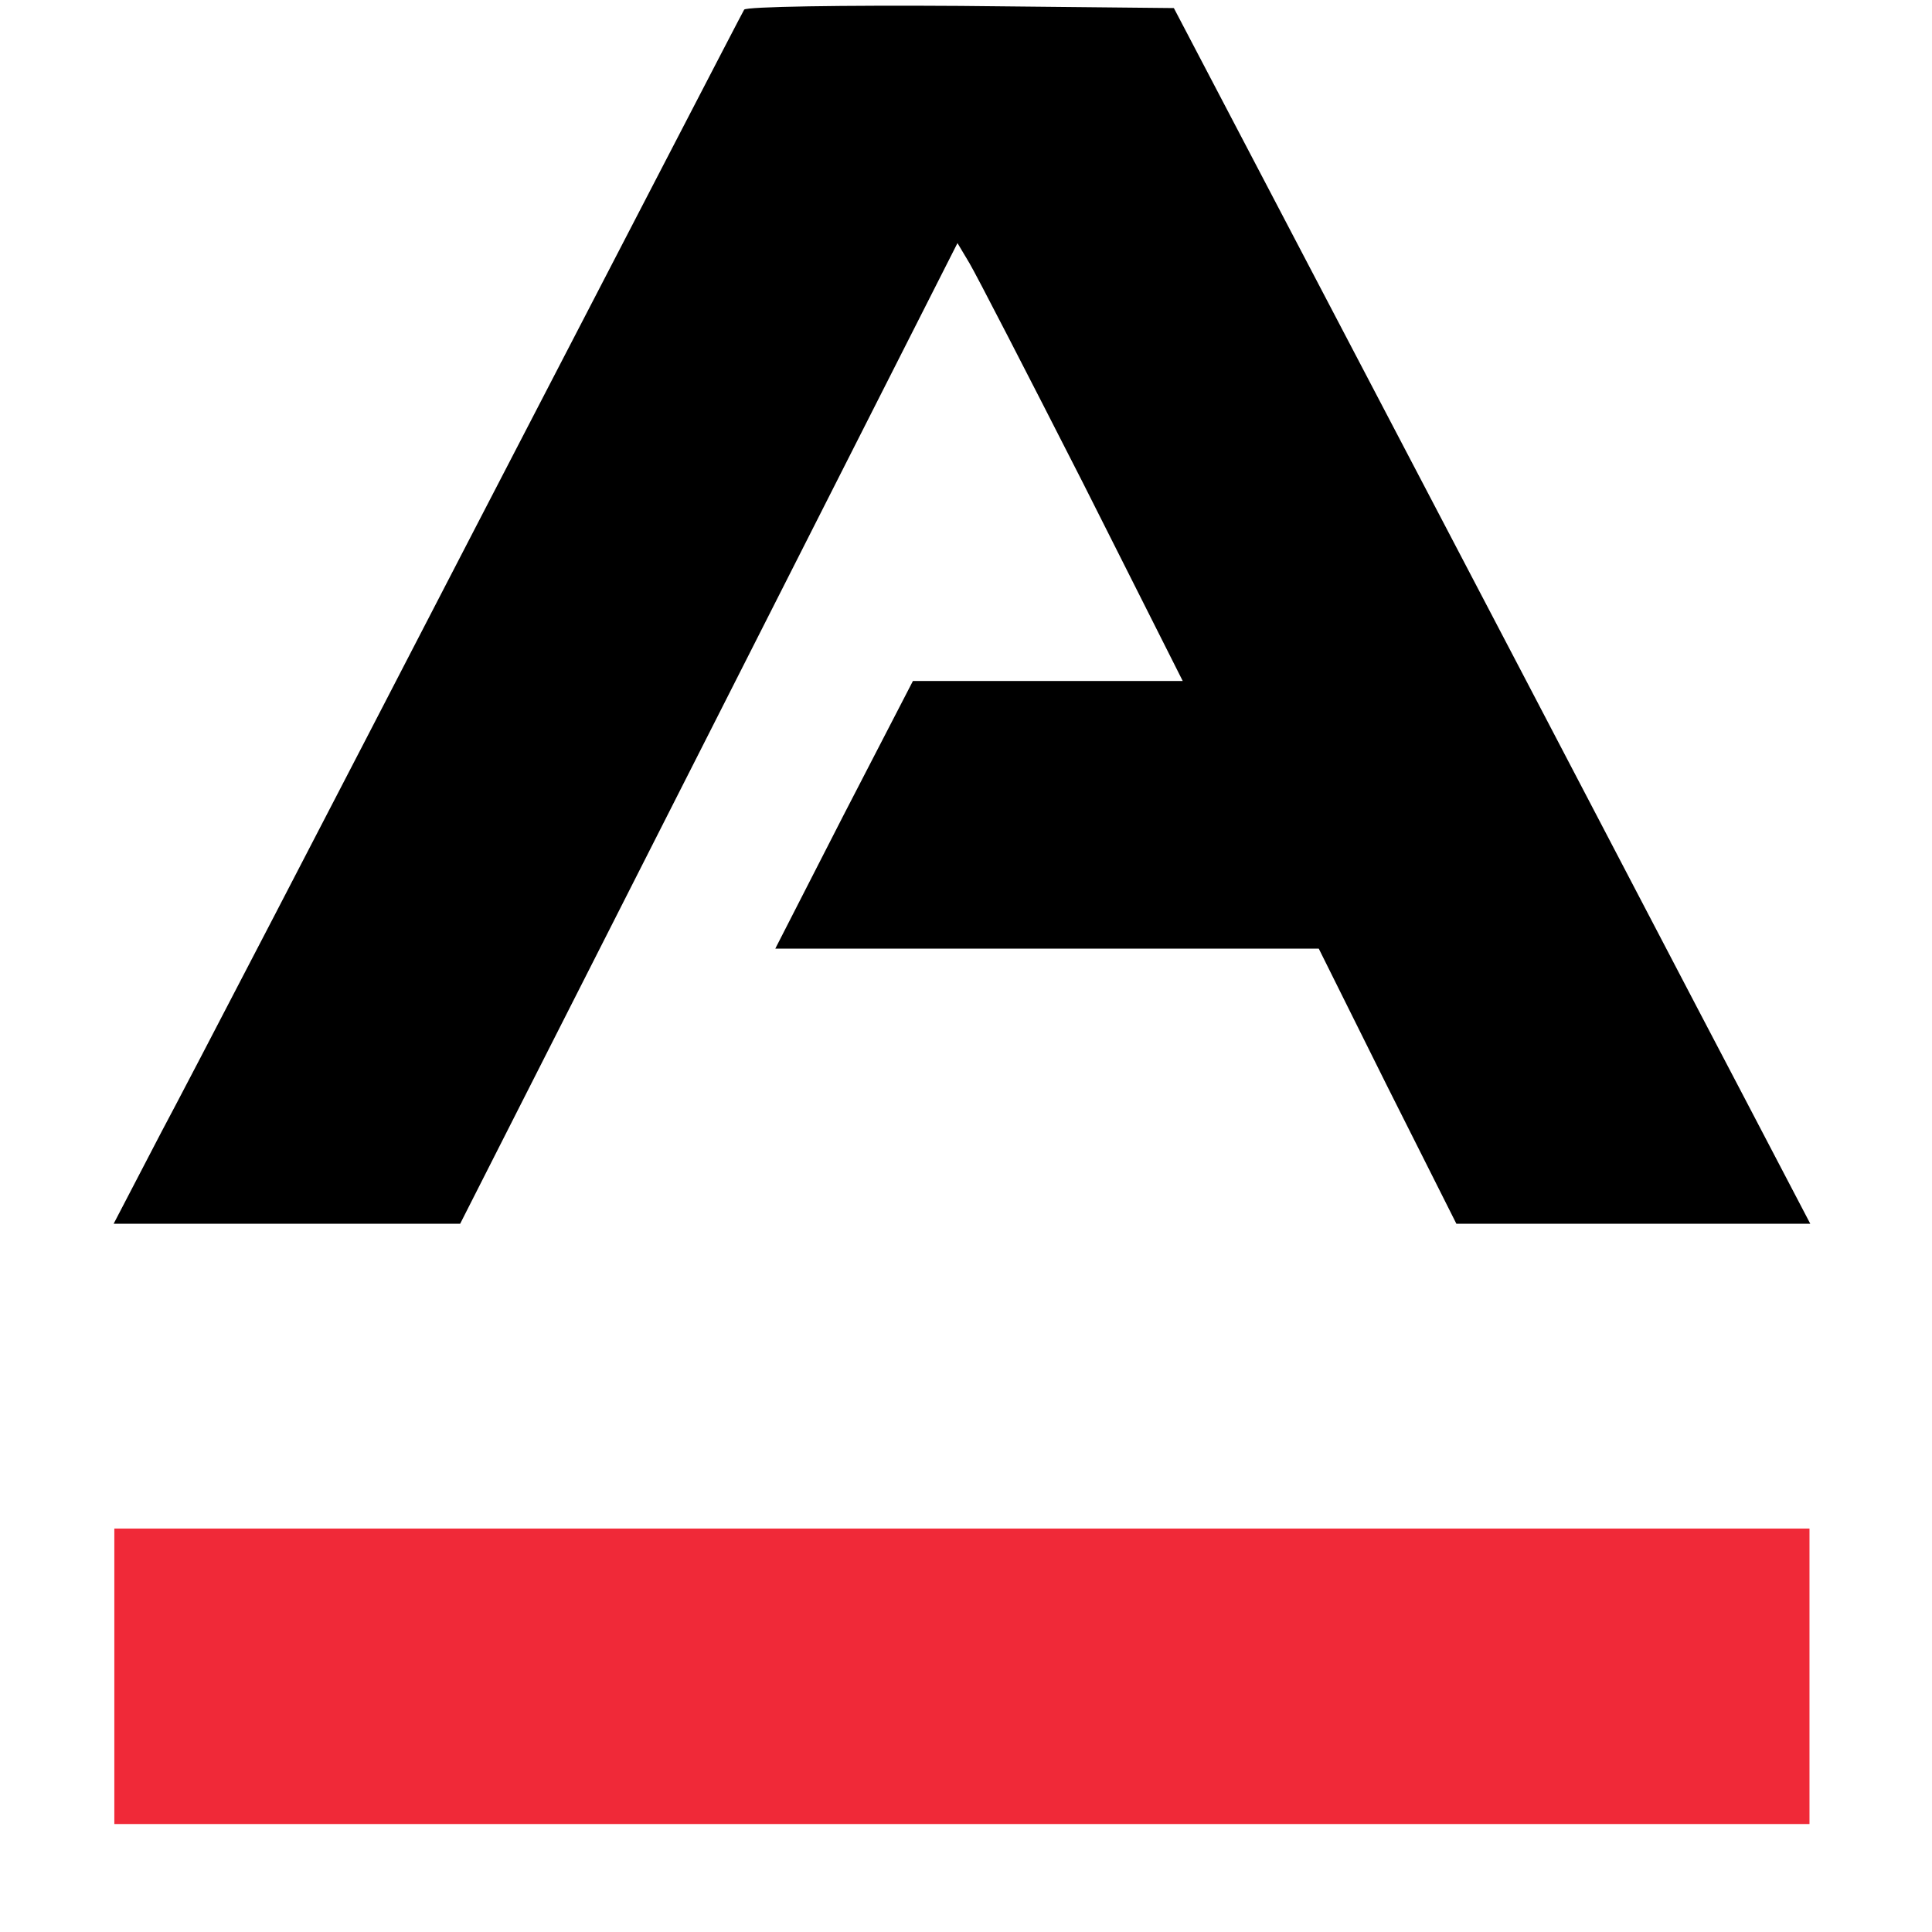
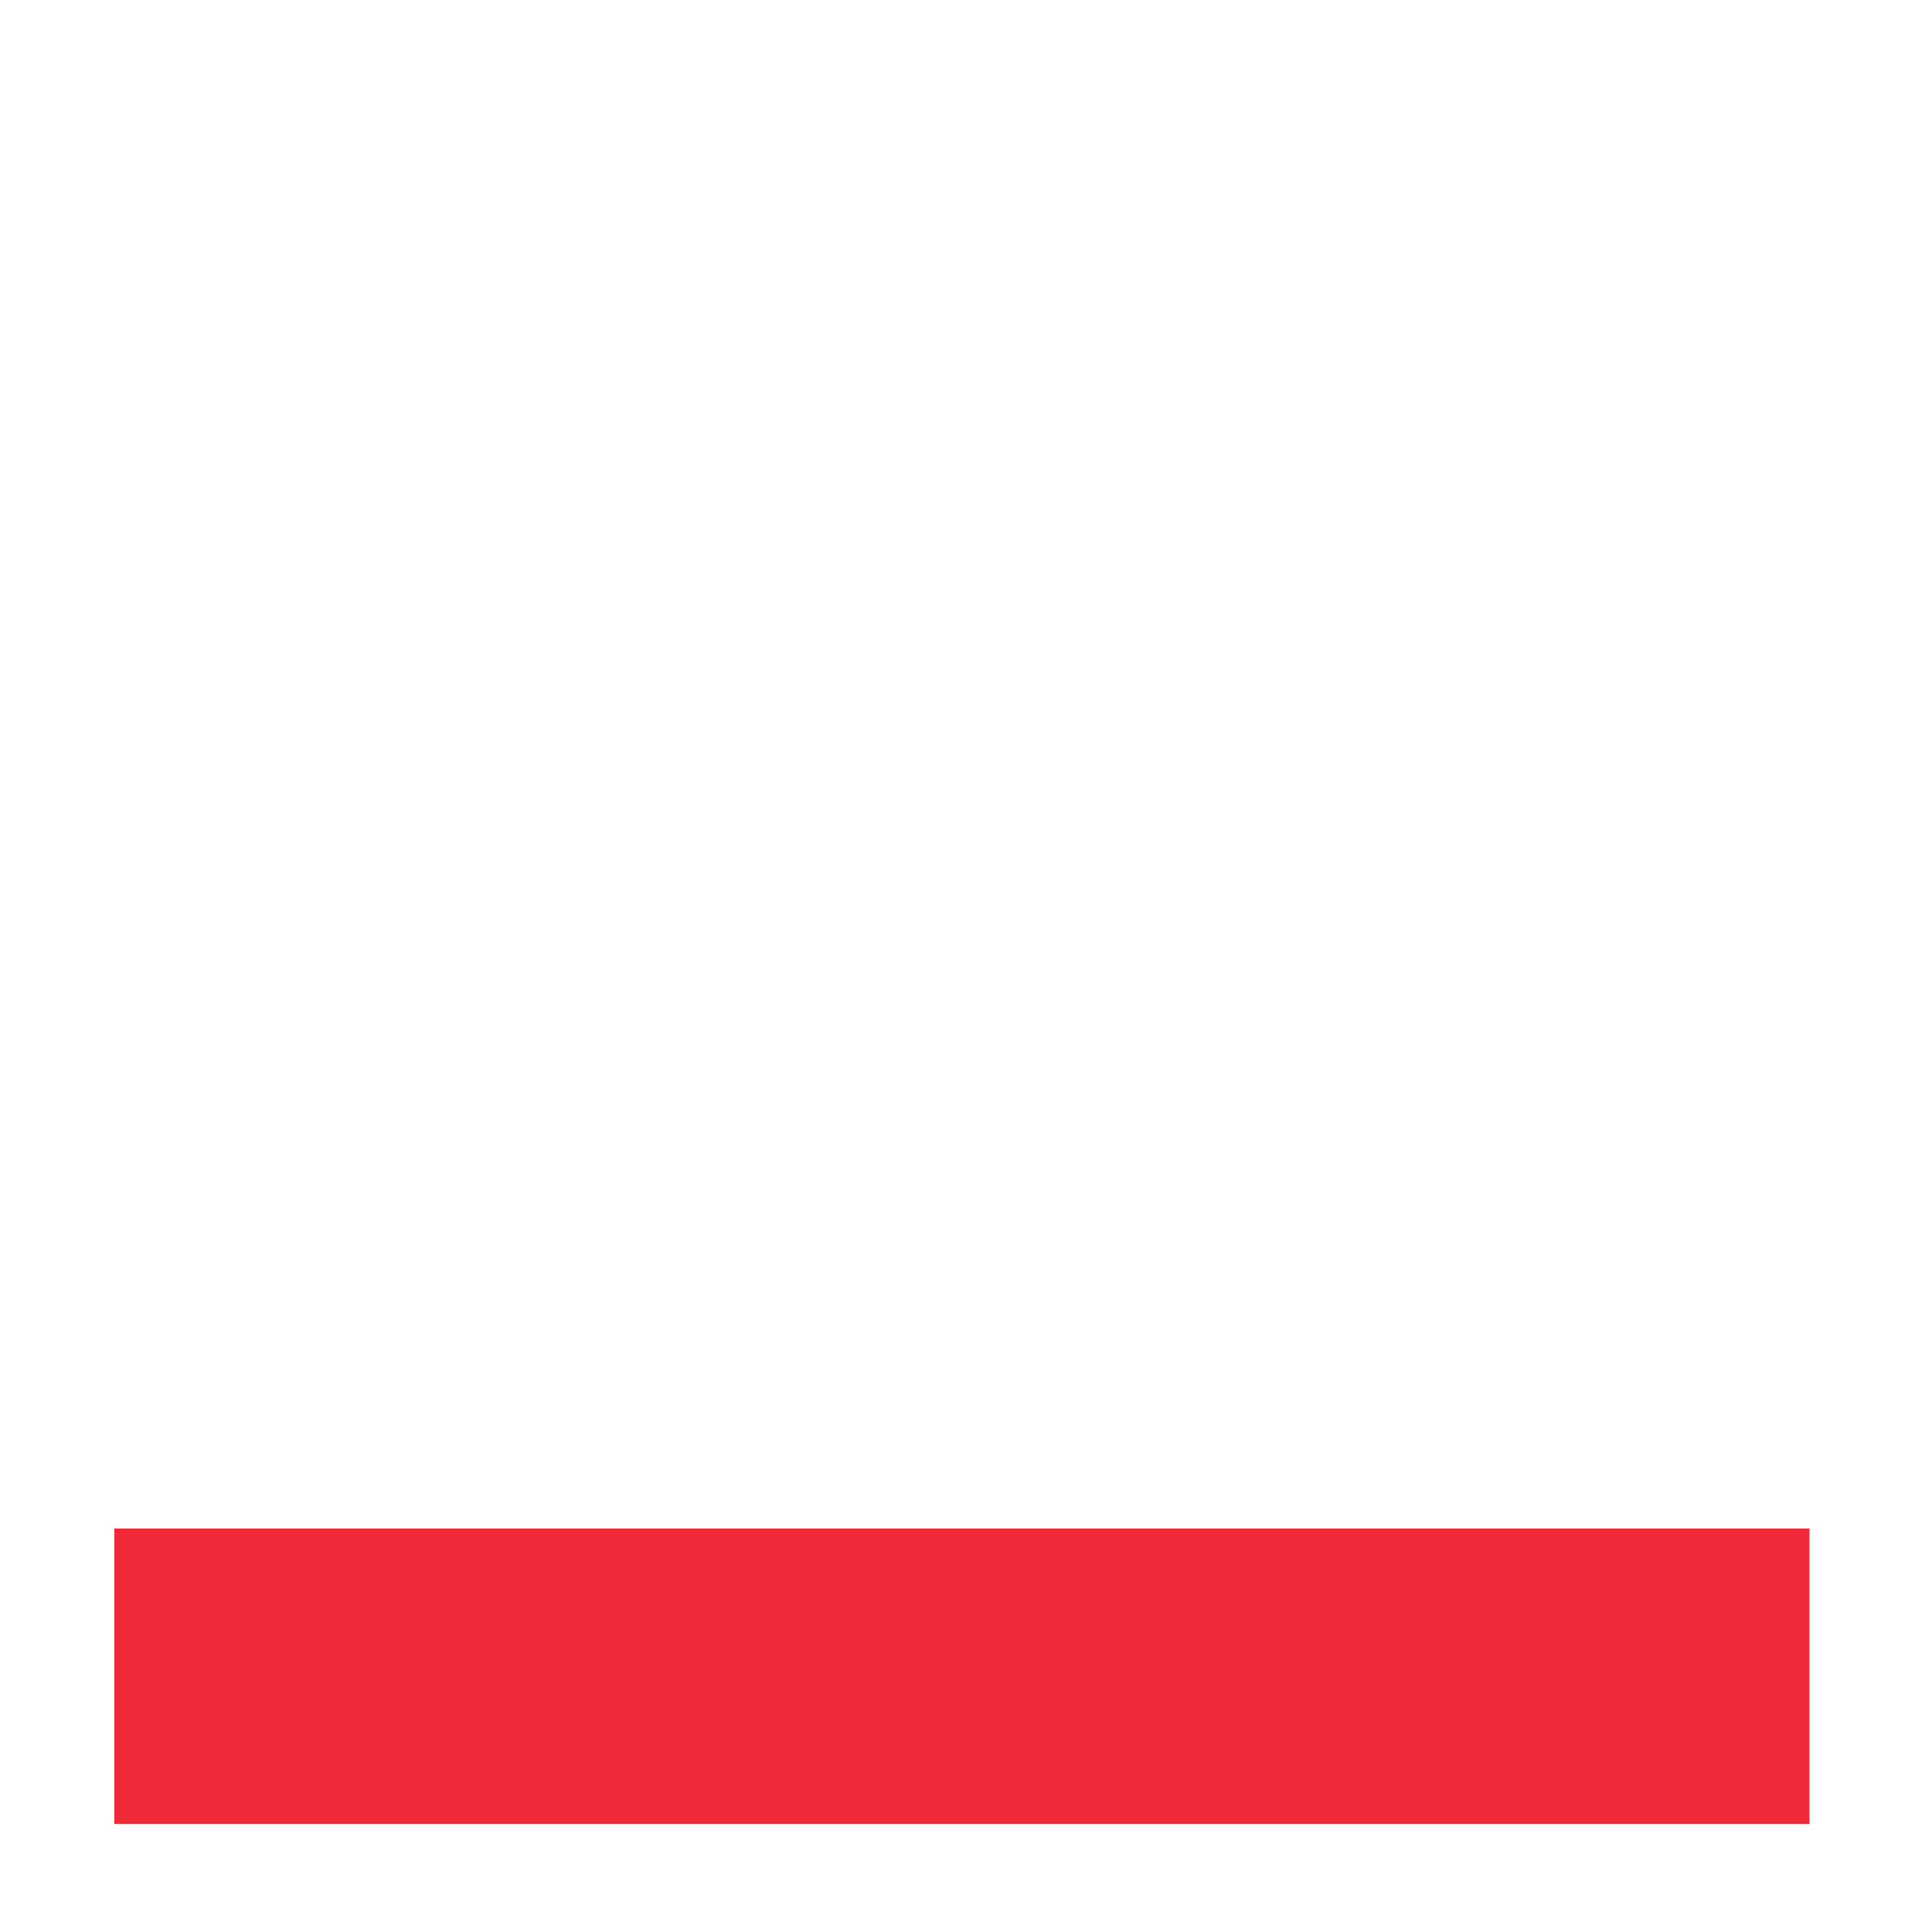
<svg xmlns="http://www.w3.org/2000/svg" width="17" height="17" viewBox="0 0 17 17" fill="none">
-   <path d="M6.548 0.085C6.528 0.117 5.468 2.165 4.179 4.651C2.897 7.13 1.654 9.525 1.419 9.963L1 10.768H2.524H4.049L6.24 6.45L8.425 2.139L8.53 2.315C8.589 2.414 9.034 3.277 9.524 4.239L10.407 5.992H9.217H8.033L7.424 7.17L6.822 8.347H9.21H11.604L12.206 9.557L12.815 10.768H14.372H15.929L15.34 9.642C15.013 9.021 13.757 6.613 12.54 4.291L10.329 0.071L8.451 0.052C7.418 0.045 6.561 0.058 6.548 0.085Z" fill="black" />
  <path d="M1.006 14.75V16.05H8.464H15.922V14.75V13.45H8.464H1.006V14.75Z" fill="#F02938" />
</svg>